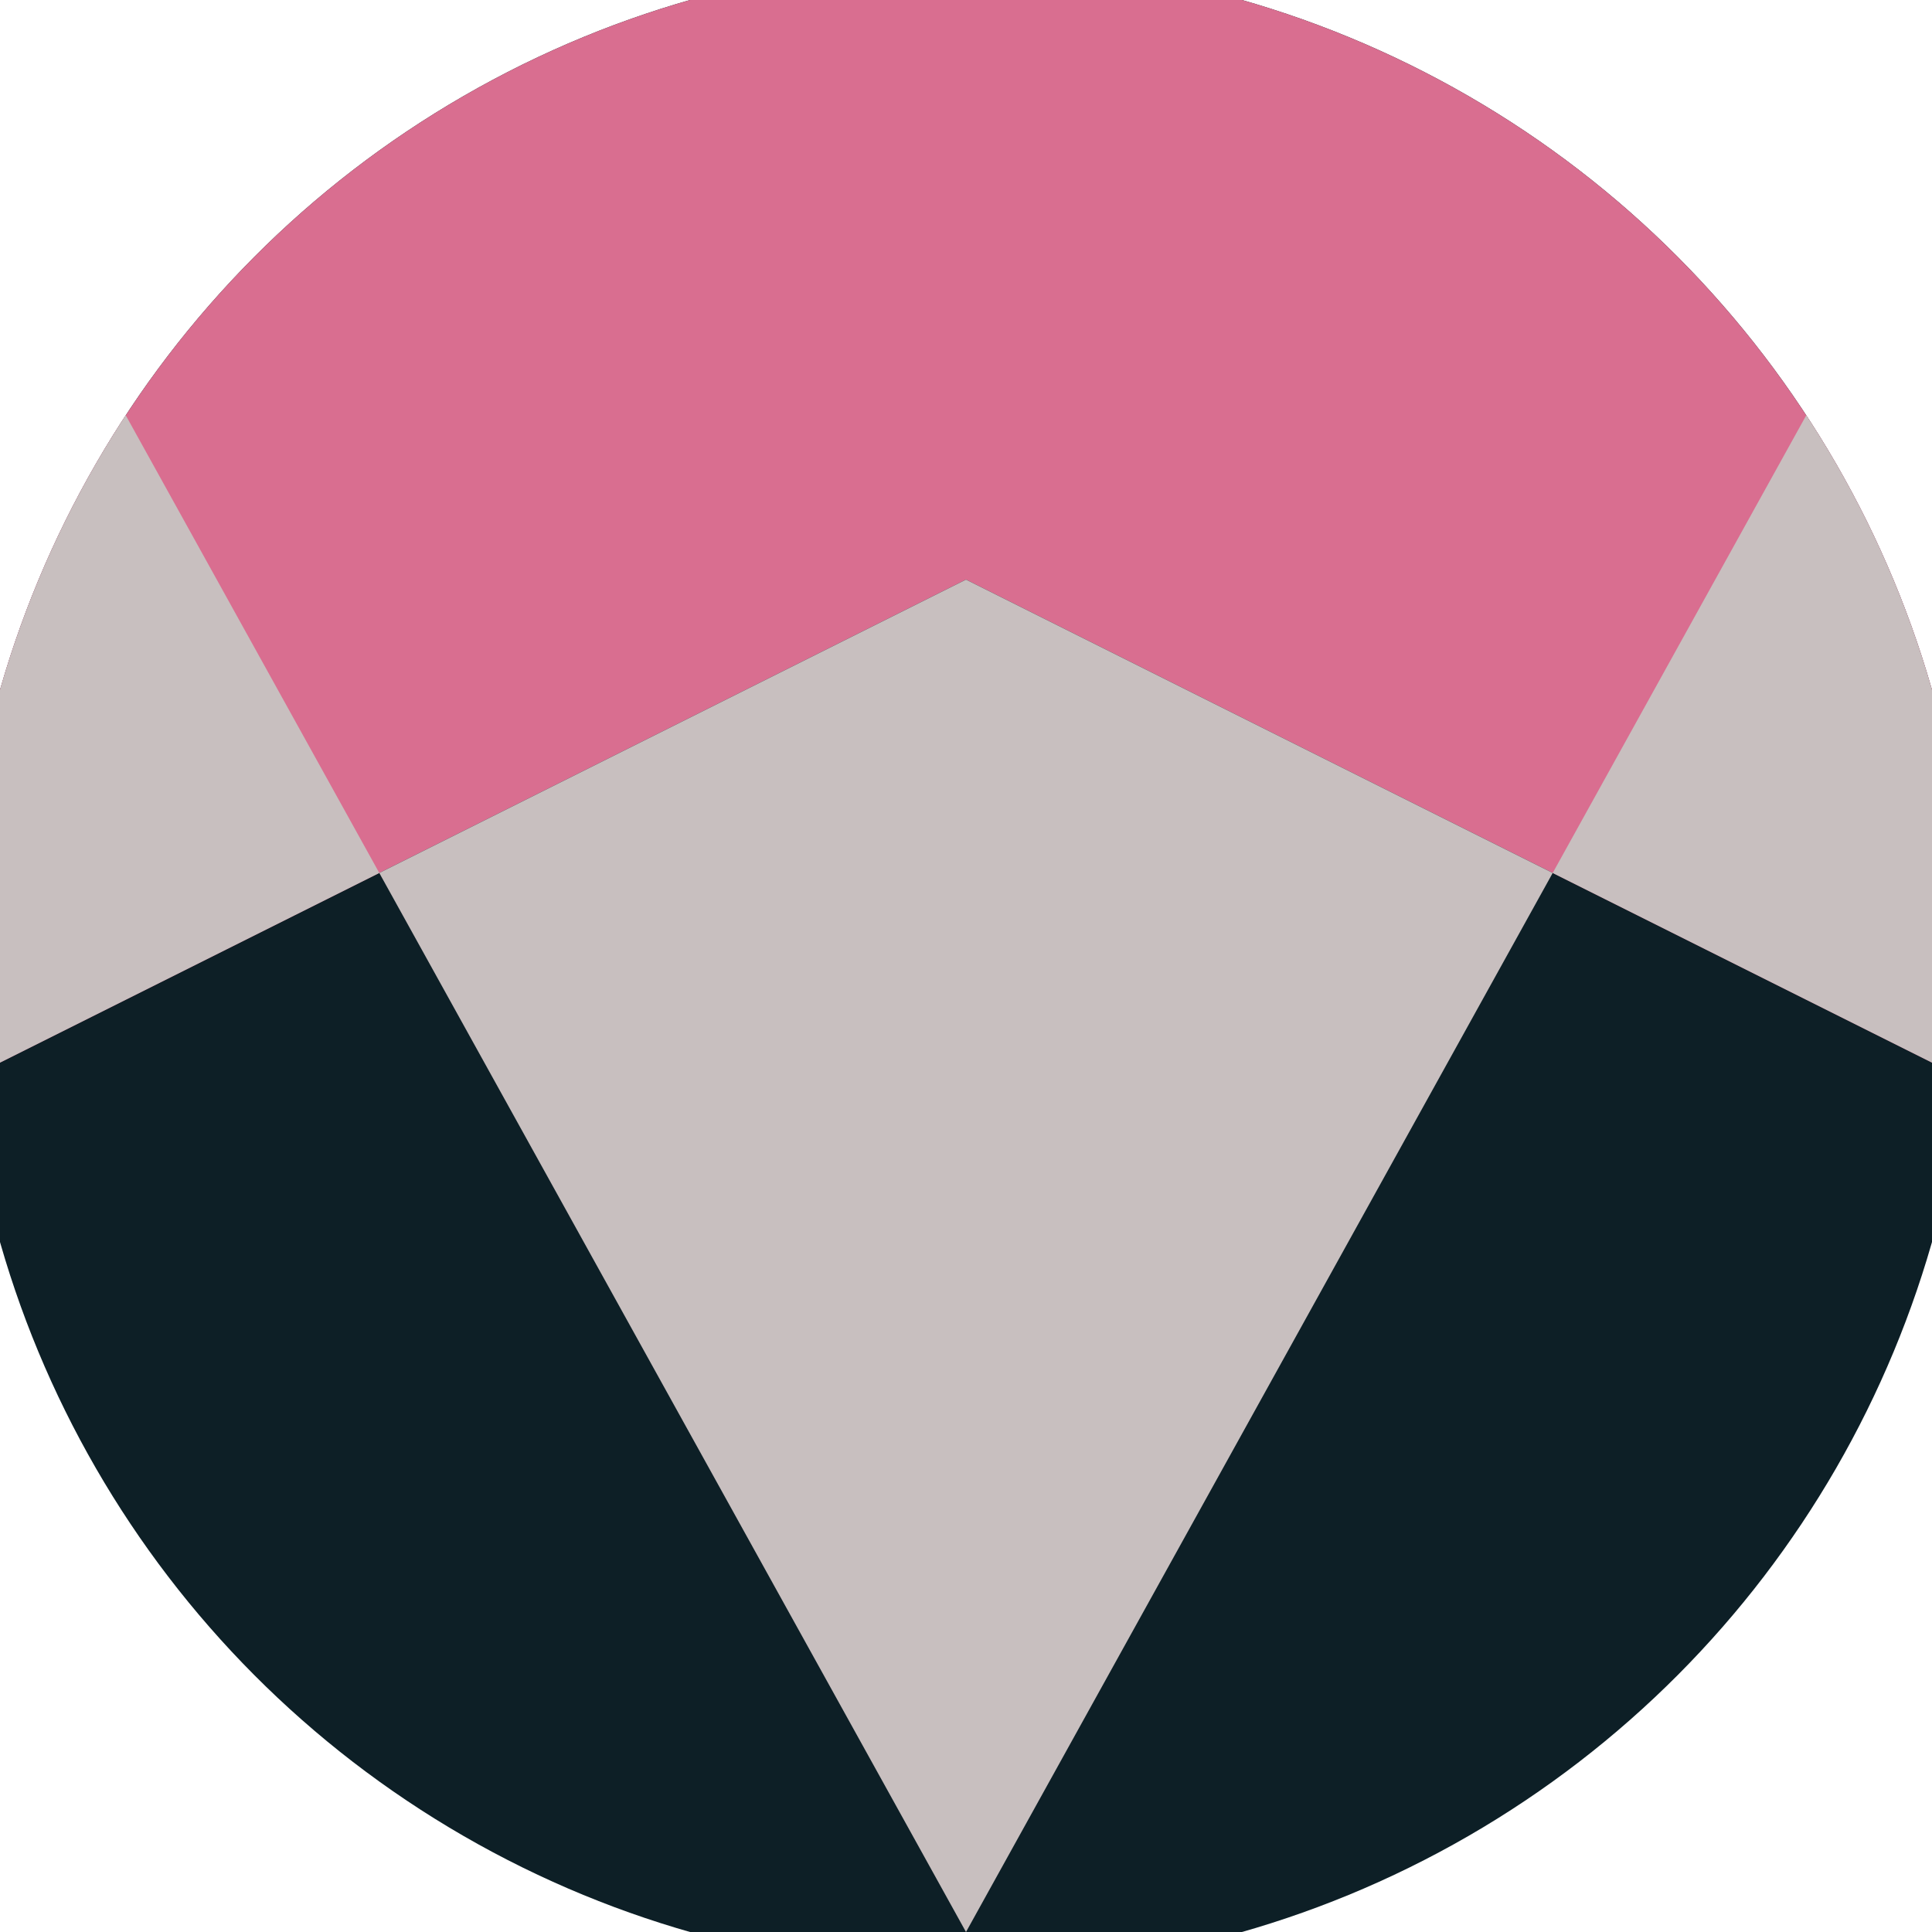
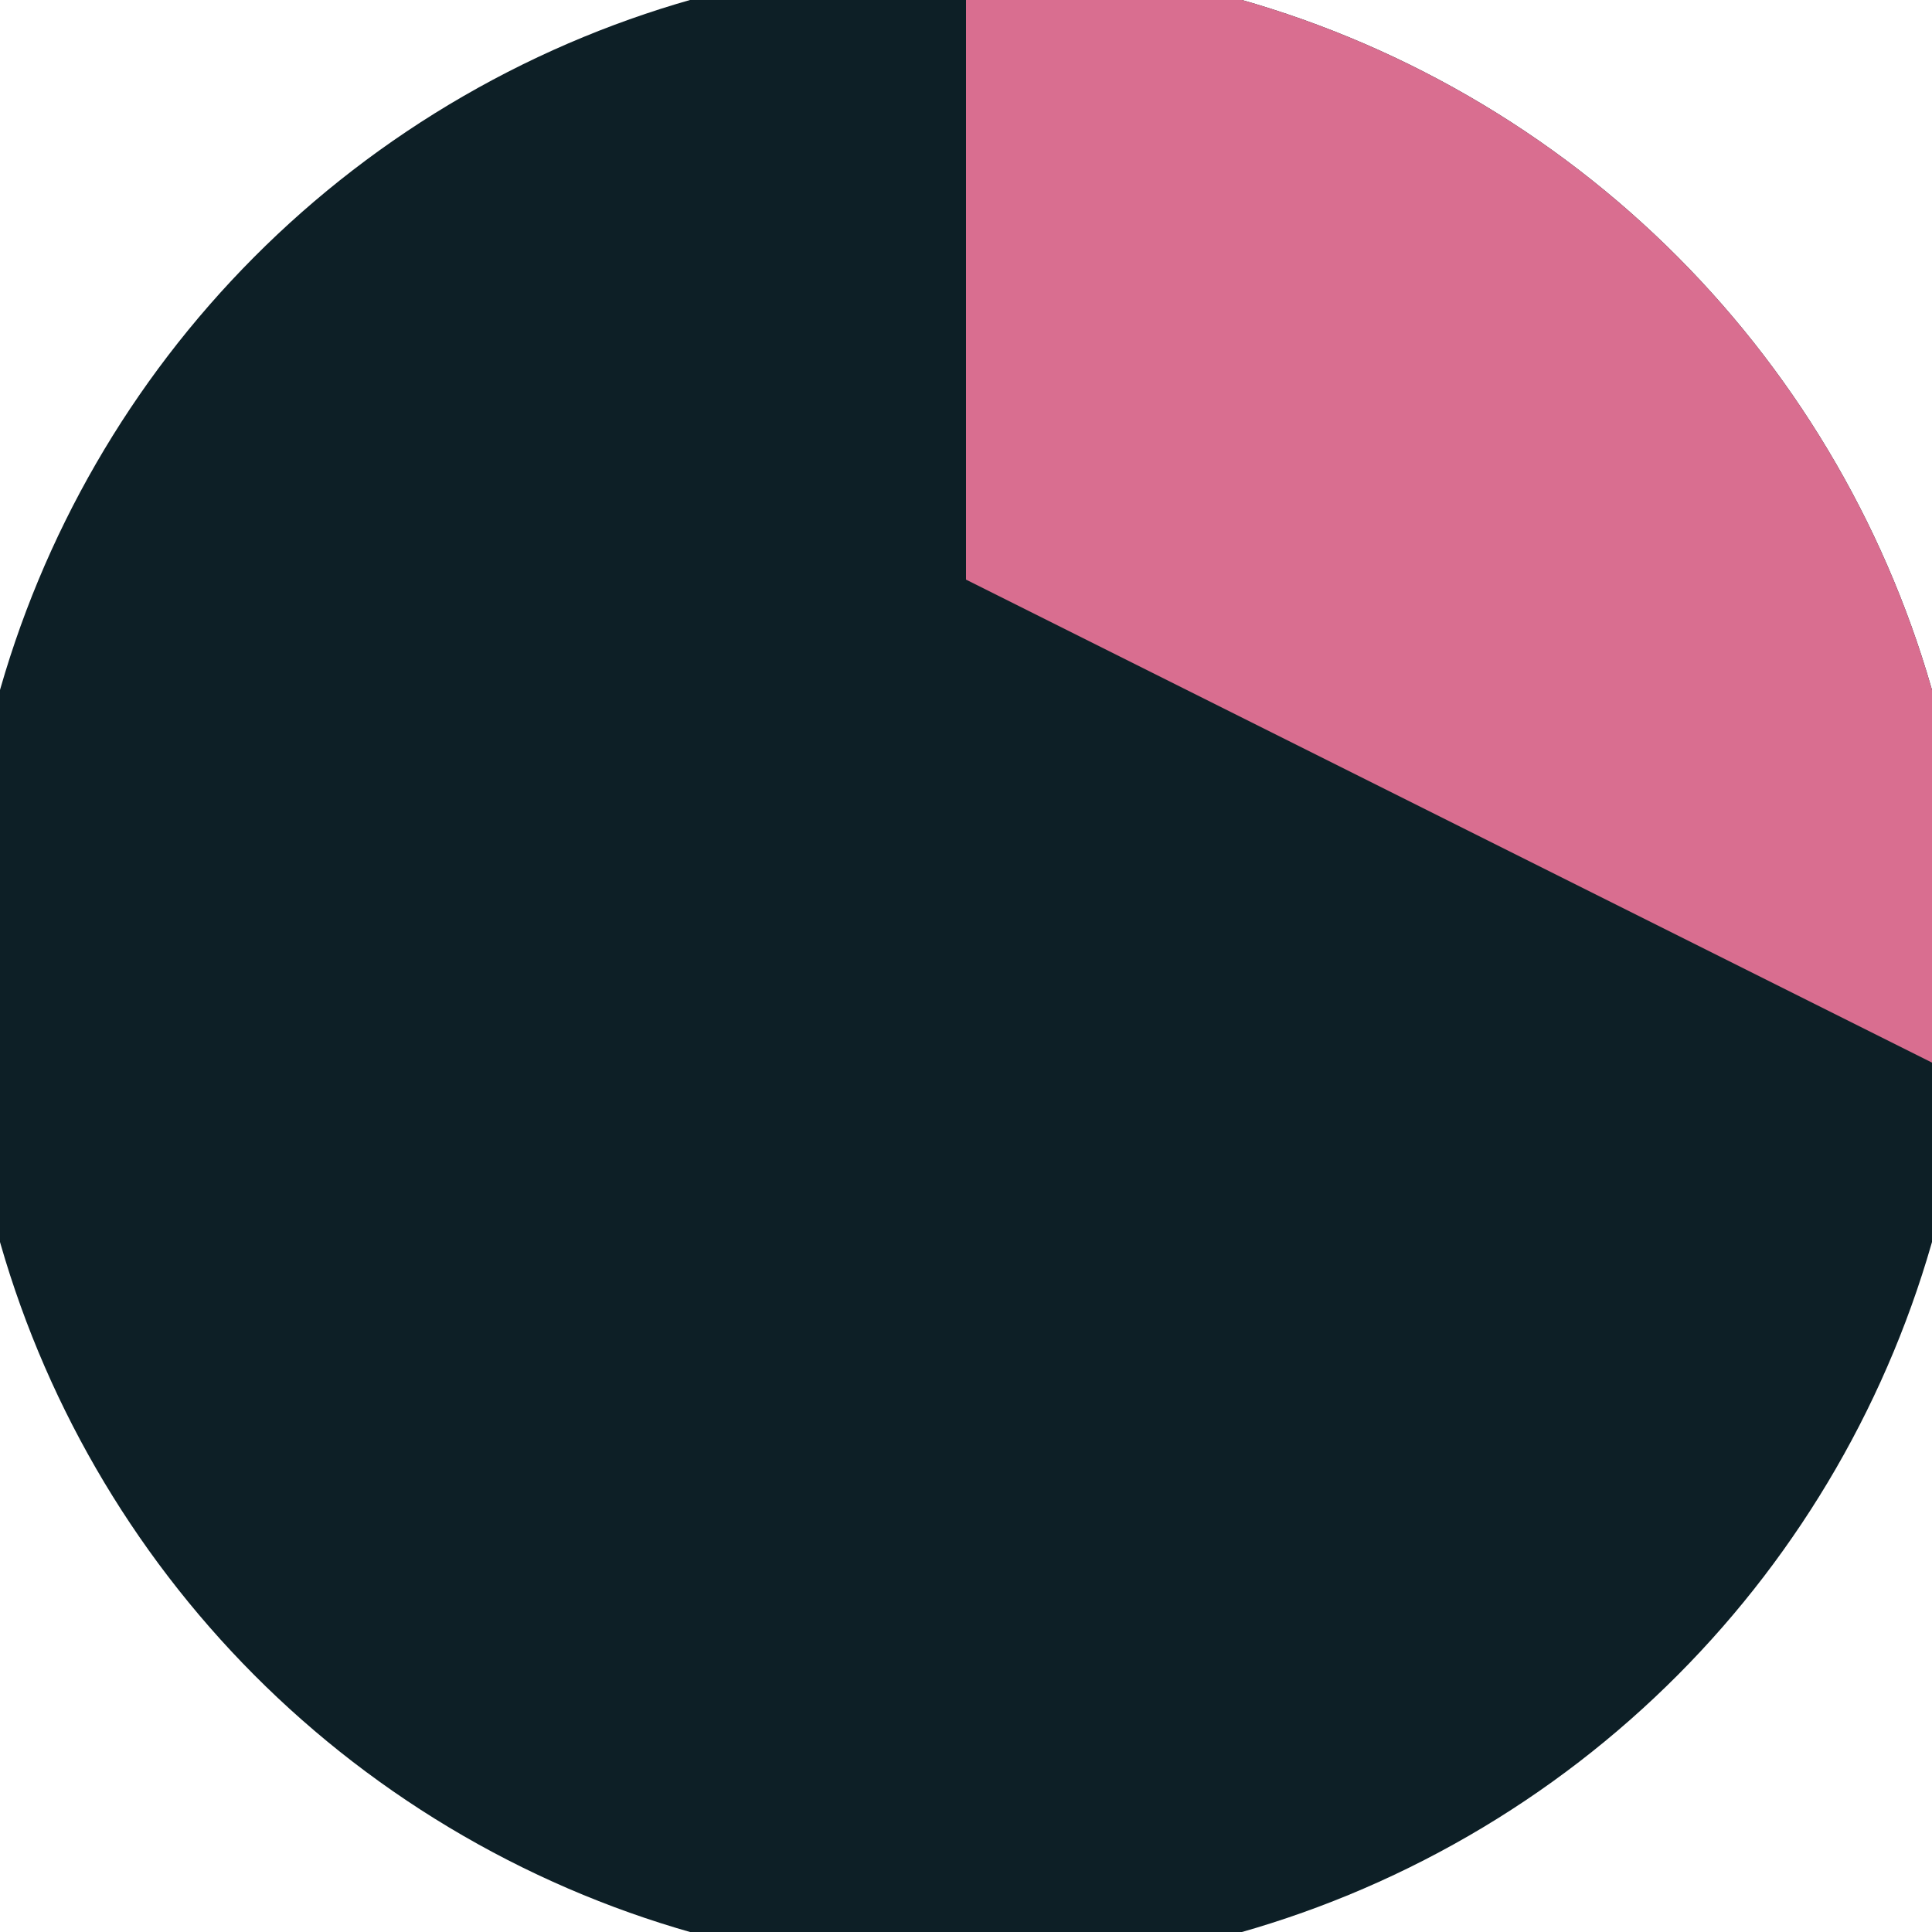
<svg xmlns="http://www.w3.org/2000/svg" width="128" height="128" viewBox="0 0 100 100" shape-rendering="geometricPrecision">
  <defs>
    <clipPath id="clip">
      <circle cx="50" cy="50" r="52" />
    </clipPath>
  </defs>
  <g transform="rotate(180 50 50)">
    <rect x="0" y="0" width="100" height="100" fill="#0d1f26" clip-path="url(#clip)" />
-     <path d="M 0 45 L 50 70 L 100 45 V 100 H 0 Z" fill="#d96e90" clip-path="url(#clip)" />
-     <path d="M 50 0 L 105.4 100 H 100 V 45 L 50 70 L 0 45 V 100 H -5.4 Z" fill="#c8bfbf" clip-path="url(#clip)" />
+     <path d="M 0 45 L 50 70 V 100 H 0 Z" fill="#d96e90" clip-path="url(#clip)" />
  </g>
</svg>